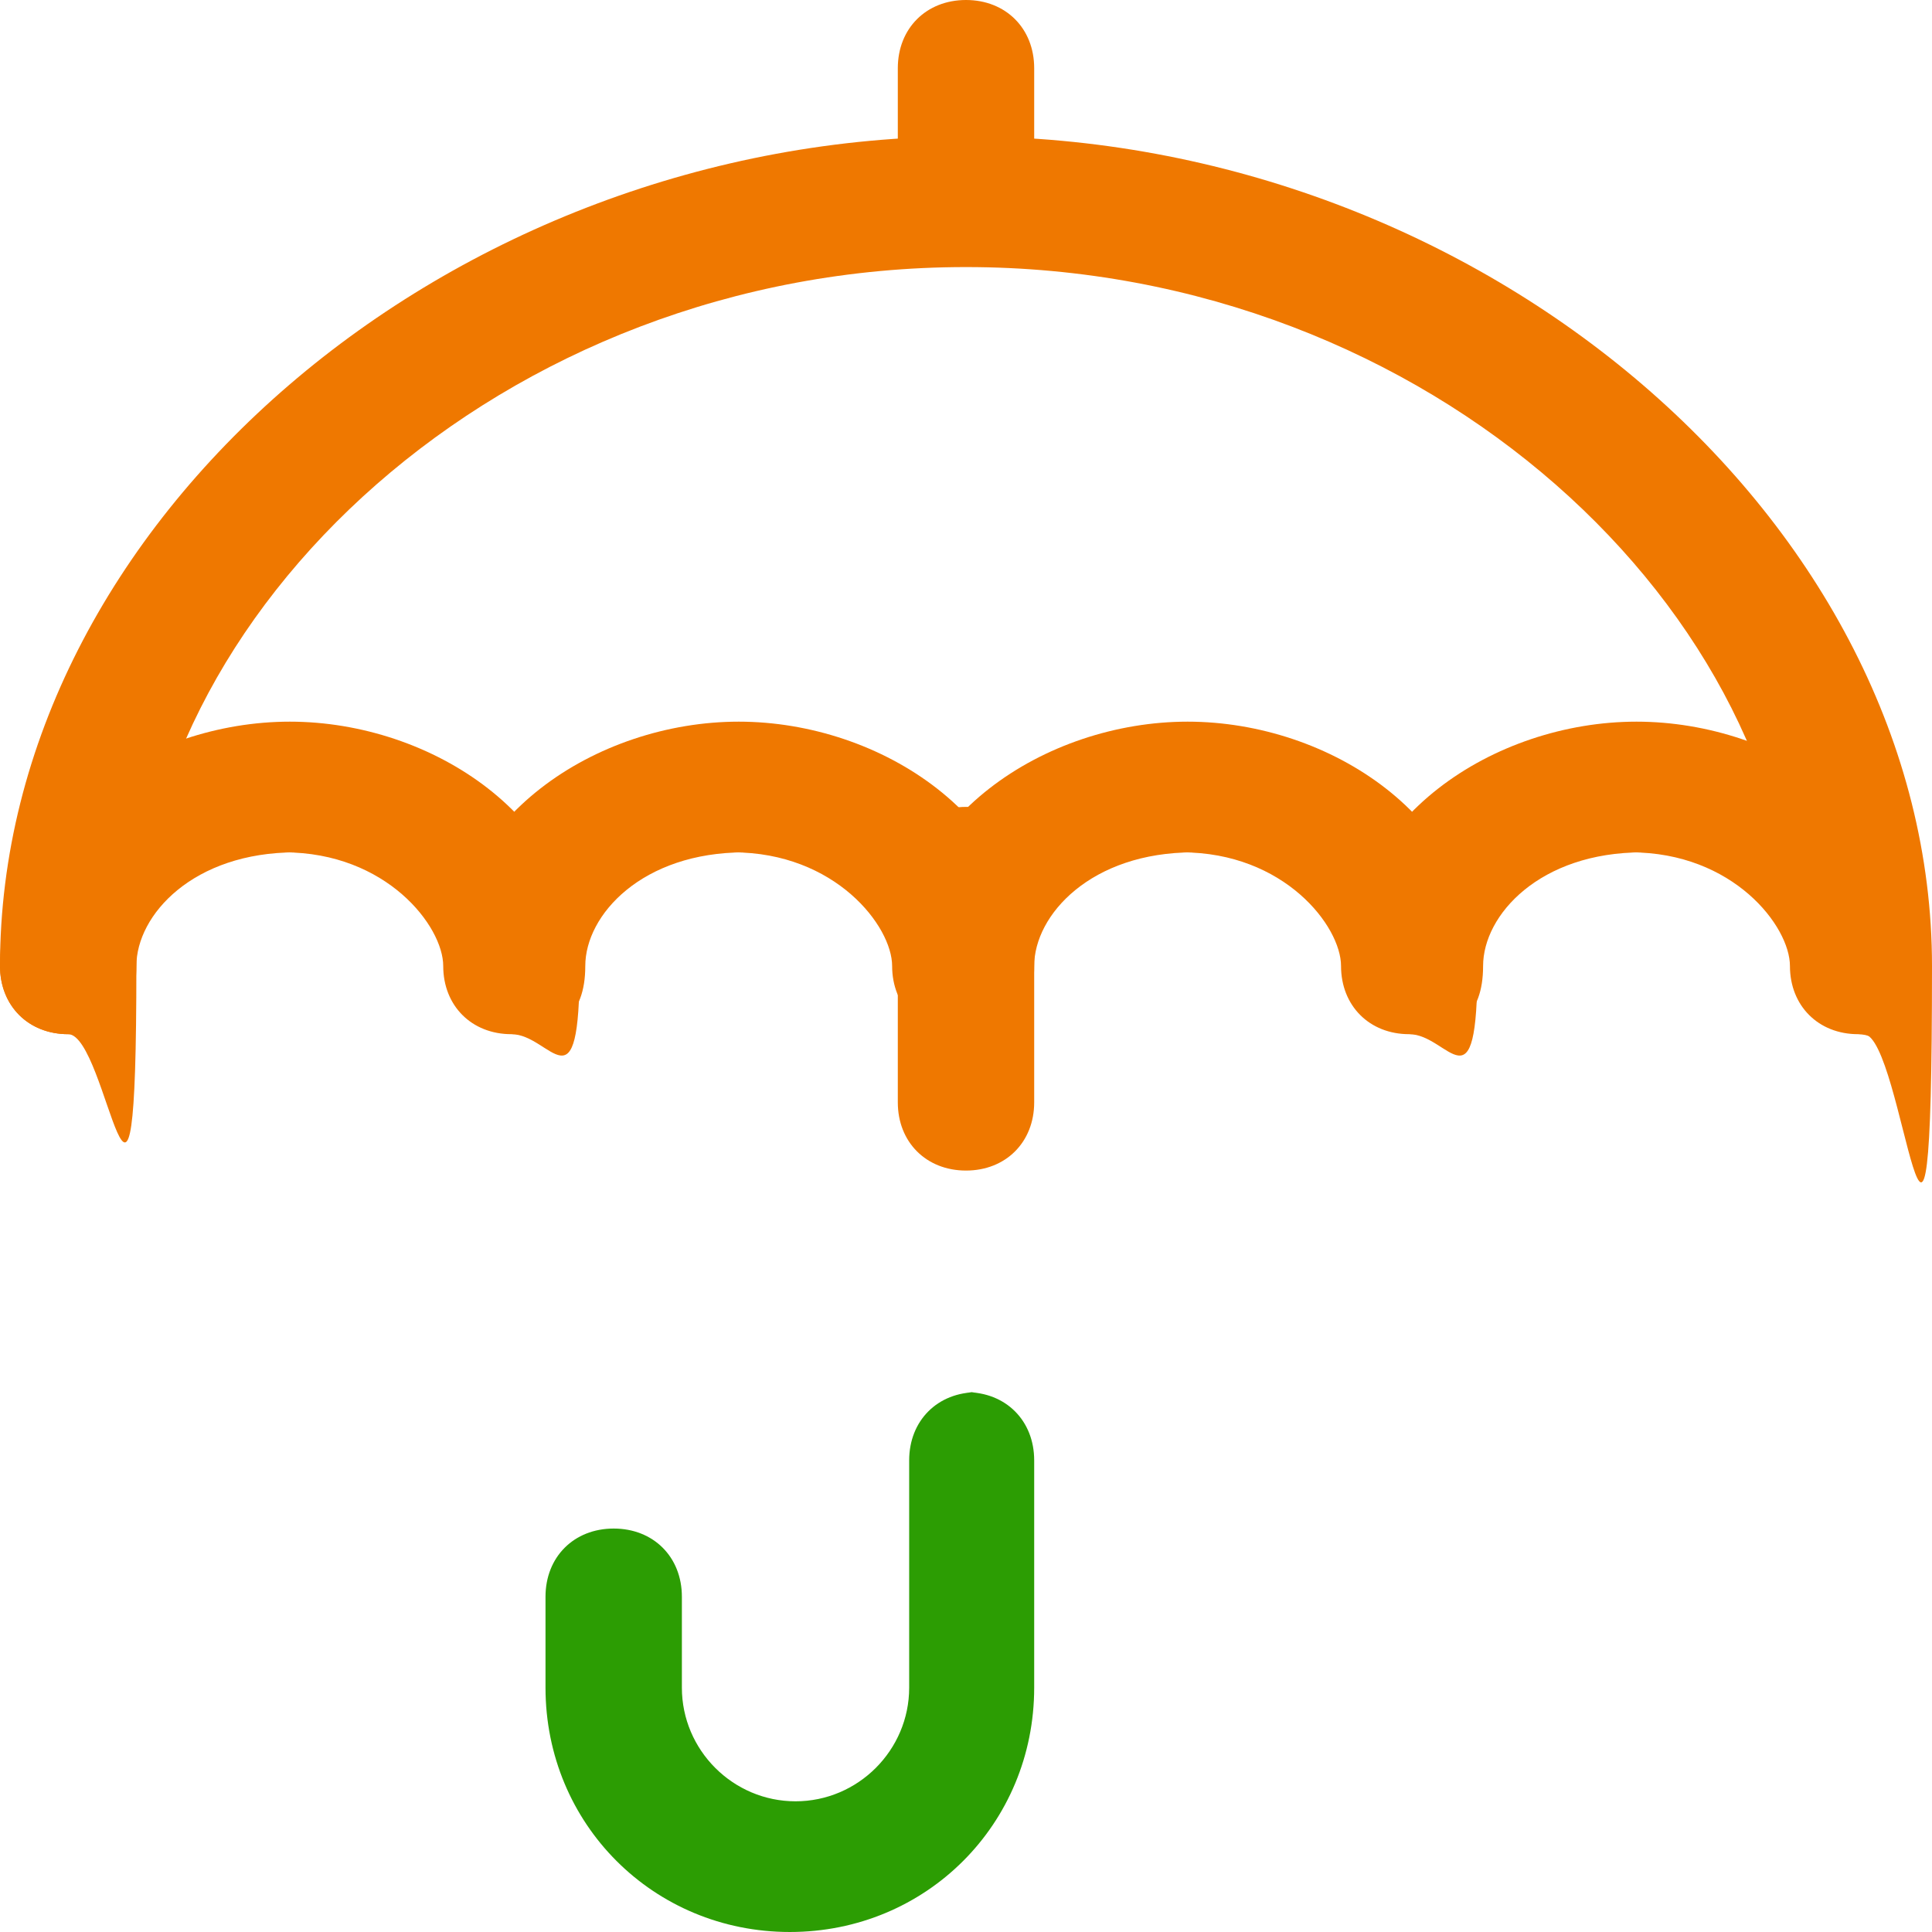
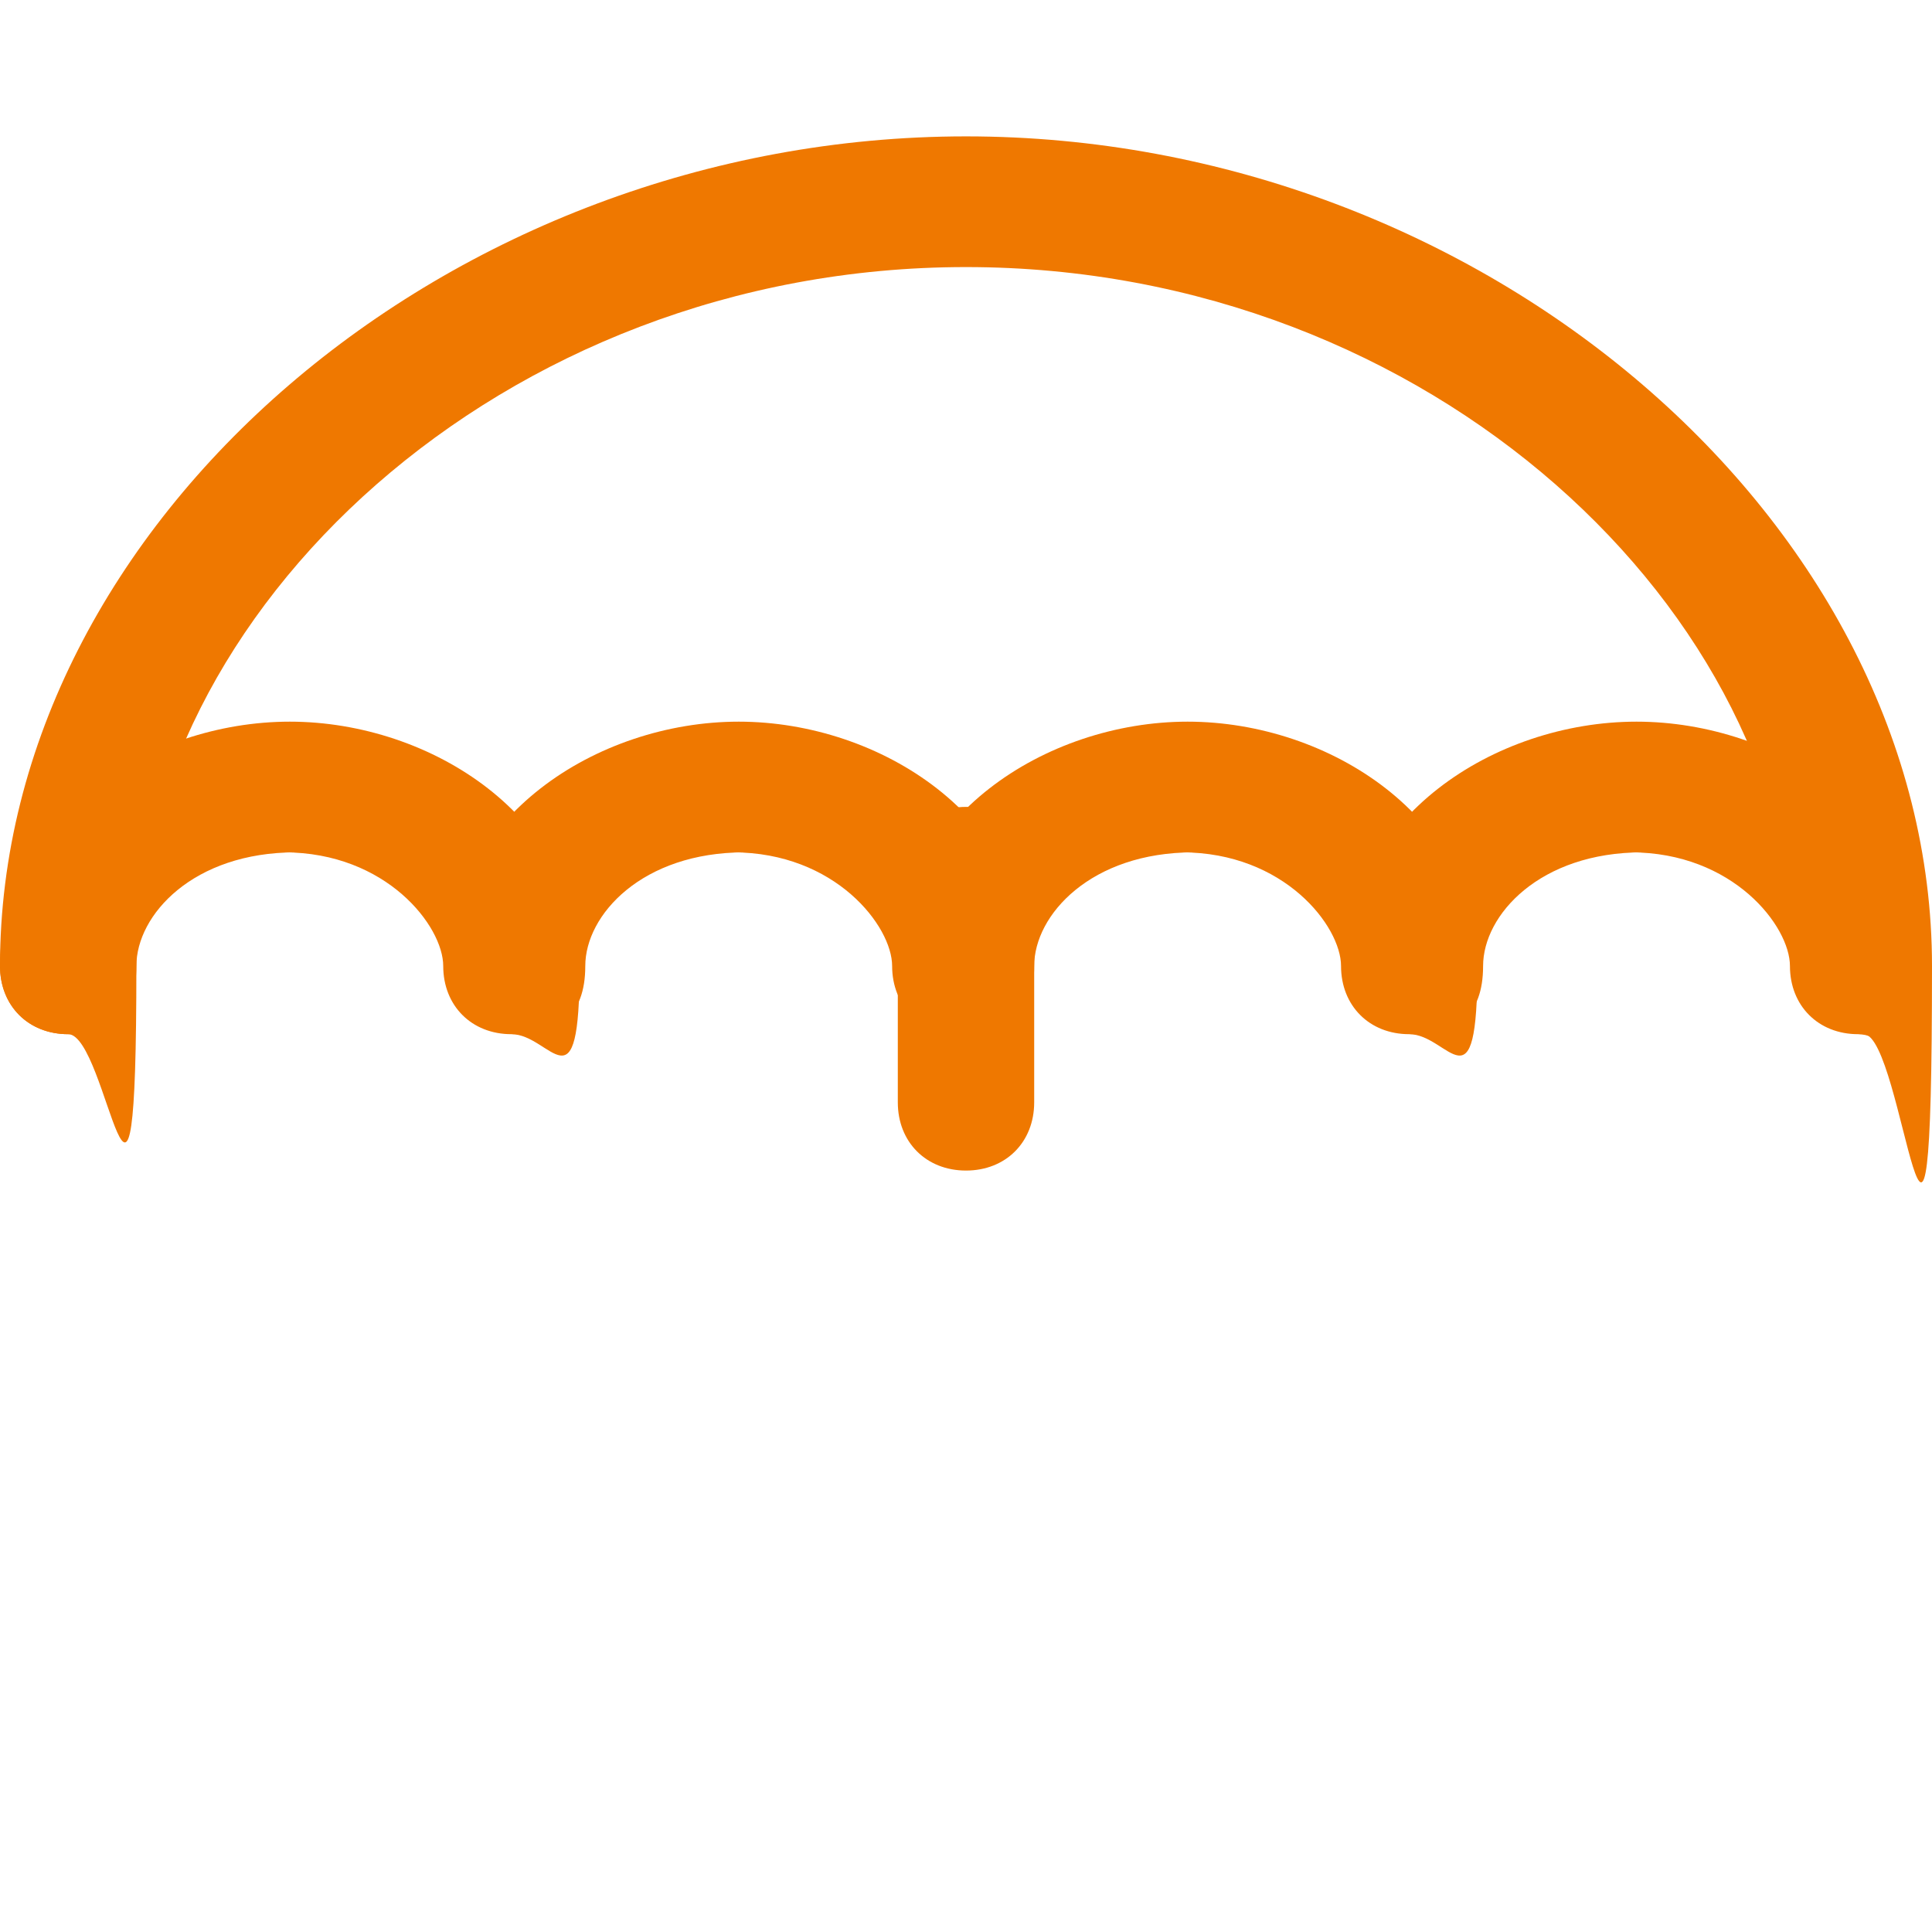
<svg xmlns="http://www.w3.org/2000/svg" id="Layer_1" version="1.1" viewBox="0 0 34 34">
  <defs>
    <style>
      .st0 {
        fill: #2c9d03;
      }

      .st0, .st1 {
        fill-rule: evenodd;
      }

      .st1 {
        fill: #ef7800;
      }
    </style>
  </defs>
-   <path class="st0" d="M17,24.5c.7,0,1.2.5,1.2,1.2v4c0,2.4-1.9,4.3-4.3,4.3s-4.3-1.9-4.3-4.3v-1.6c0-.7.5-1.2,1.2-1.2s1.2.5,1.2,1.2v1.6c0,1.1.9,2,2,2s2-.9,2-2v-4c0-.7.5-1.2,1.2-1.2h-.2Z" />
  <path class="st1" d="M17,4.7c-8.2,0-14.6,6.1-14.6,12.3s-.5,1.2-1.2,1.2-1.2-.5-1.2-1.2C0,9.2,7.9,2.4,17,2.4s17,6.8,17,14.6-.5,1.2-1.2,1.2-1.2-.5-1.2-1.2c0-6.2-6.4-12.3-14.6-12.3h0Z" />
  <path class="st1" d="M5.2,15c-1.8,0-2.8,1.1-2.8,2s-.5,1.2-1.2,1.2-1.2-.5-1.2-1.2c0-2.6,2.6-4.3,5.1-4.3s5.1,1.7,5.1,4.3-.5,1.2-1.2,1.2-1.2-.5-1.2-1.2-1-2-2.8-2h.2Z" />
  <path class="st1" d="M13.1,15c-1.8,0-2.8,1.1-2.8,2s-.5,1.2-1.2,1.2-1.2-.5-1.2-1.2c0-2.6,2.6-4.3,5.1-4.3s5.1,1.7,5.1,4.3-.5,1.2-1.2,1.2-1.2-.5-1.2-1.2-1-2-2.8-2h.2Z" />
  <path class="st1" d="M21,15c-1.8,0-2.8,1.1-2.8,2s-.5,1.2-1.2,1.2-1.2-.5-1.2-1.2c0-2.6,2.6-4.3,5.1-4.3s5.1,1.7,5.1,4.3-.5,1.2-1.2,1.2-1.2-.5-1.2-1.2-1-2-2.8-2h.2Z" />
  <path class="st1" d="M28.9,15c-1.8,0-2.8,1.1-2.8,2s-.5,1.2-1.2,1.2-1.2-.5-1.2-1.2c0-2.6,2.6-4.3,5.1-4.3s5.1,1.7,5.1,4.3-.5,1.2-1.2,1.2-1.2-.5-1.2-1.2-1-2-2.8-2h.2Z" />
-   <path class="st1" d="M17,0c.7,0,1.2.5,1.2,1.2v1.6c0,.7-.5,1.2-1.2,1.2s-1.2-.5-1.2-1.2v-1.6c0-.7.5-1.2,1.2-1.2Z" />
  <path class="st1" d="M17,14.2c.7,0,1.2.5,1.2,1.2v4c0,.7-.5,1.2-1.2,1.2s-1.2-.5-1.2-1.2v-4c0-.7.5-1.2,1.2-1.2Z" />
</svg>